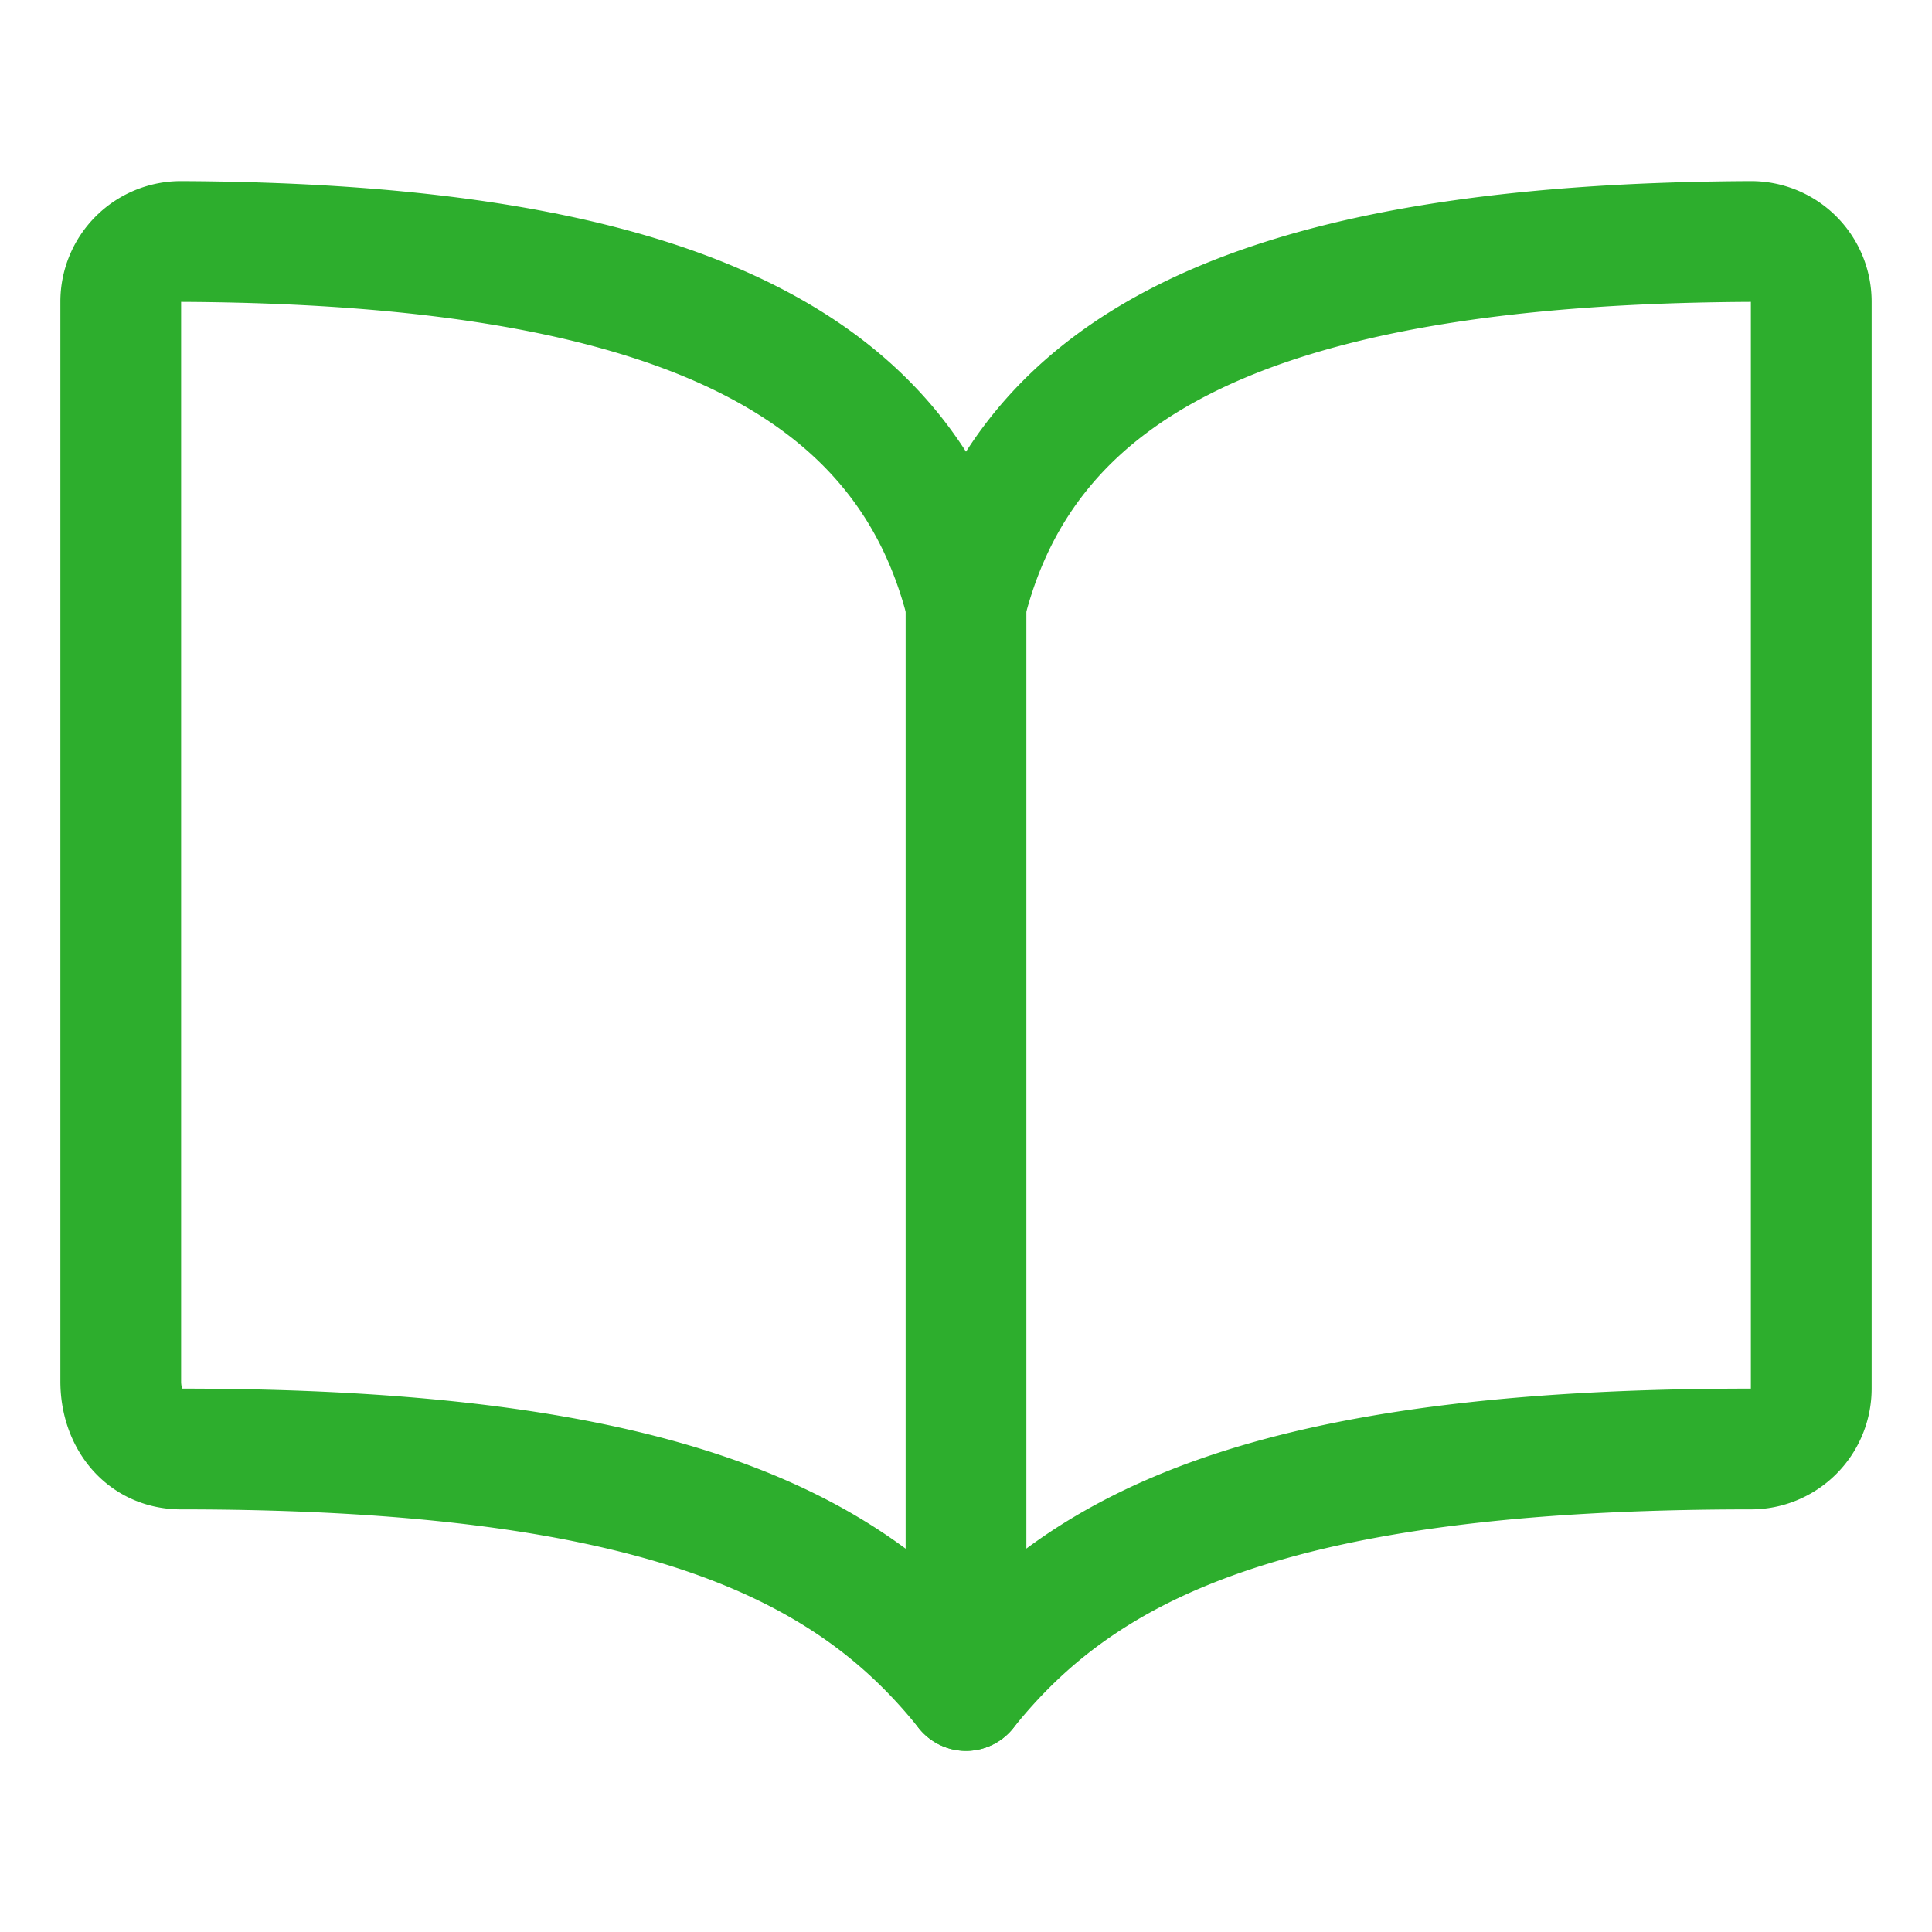
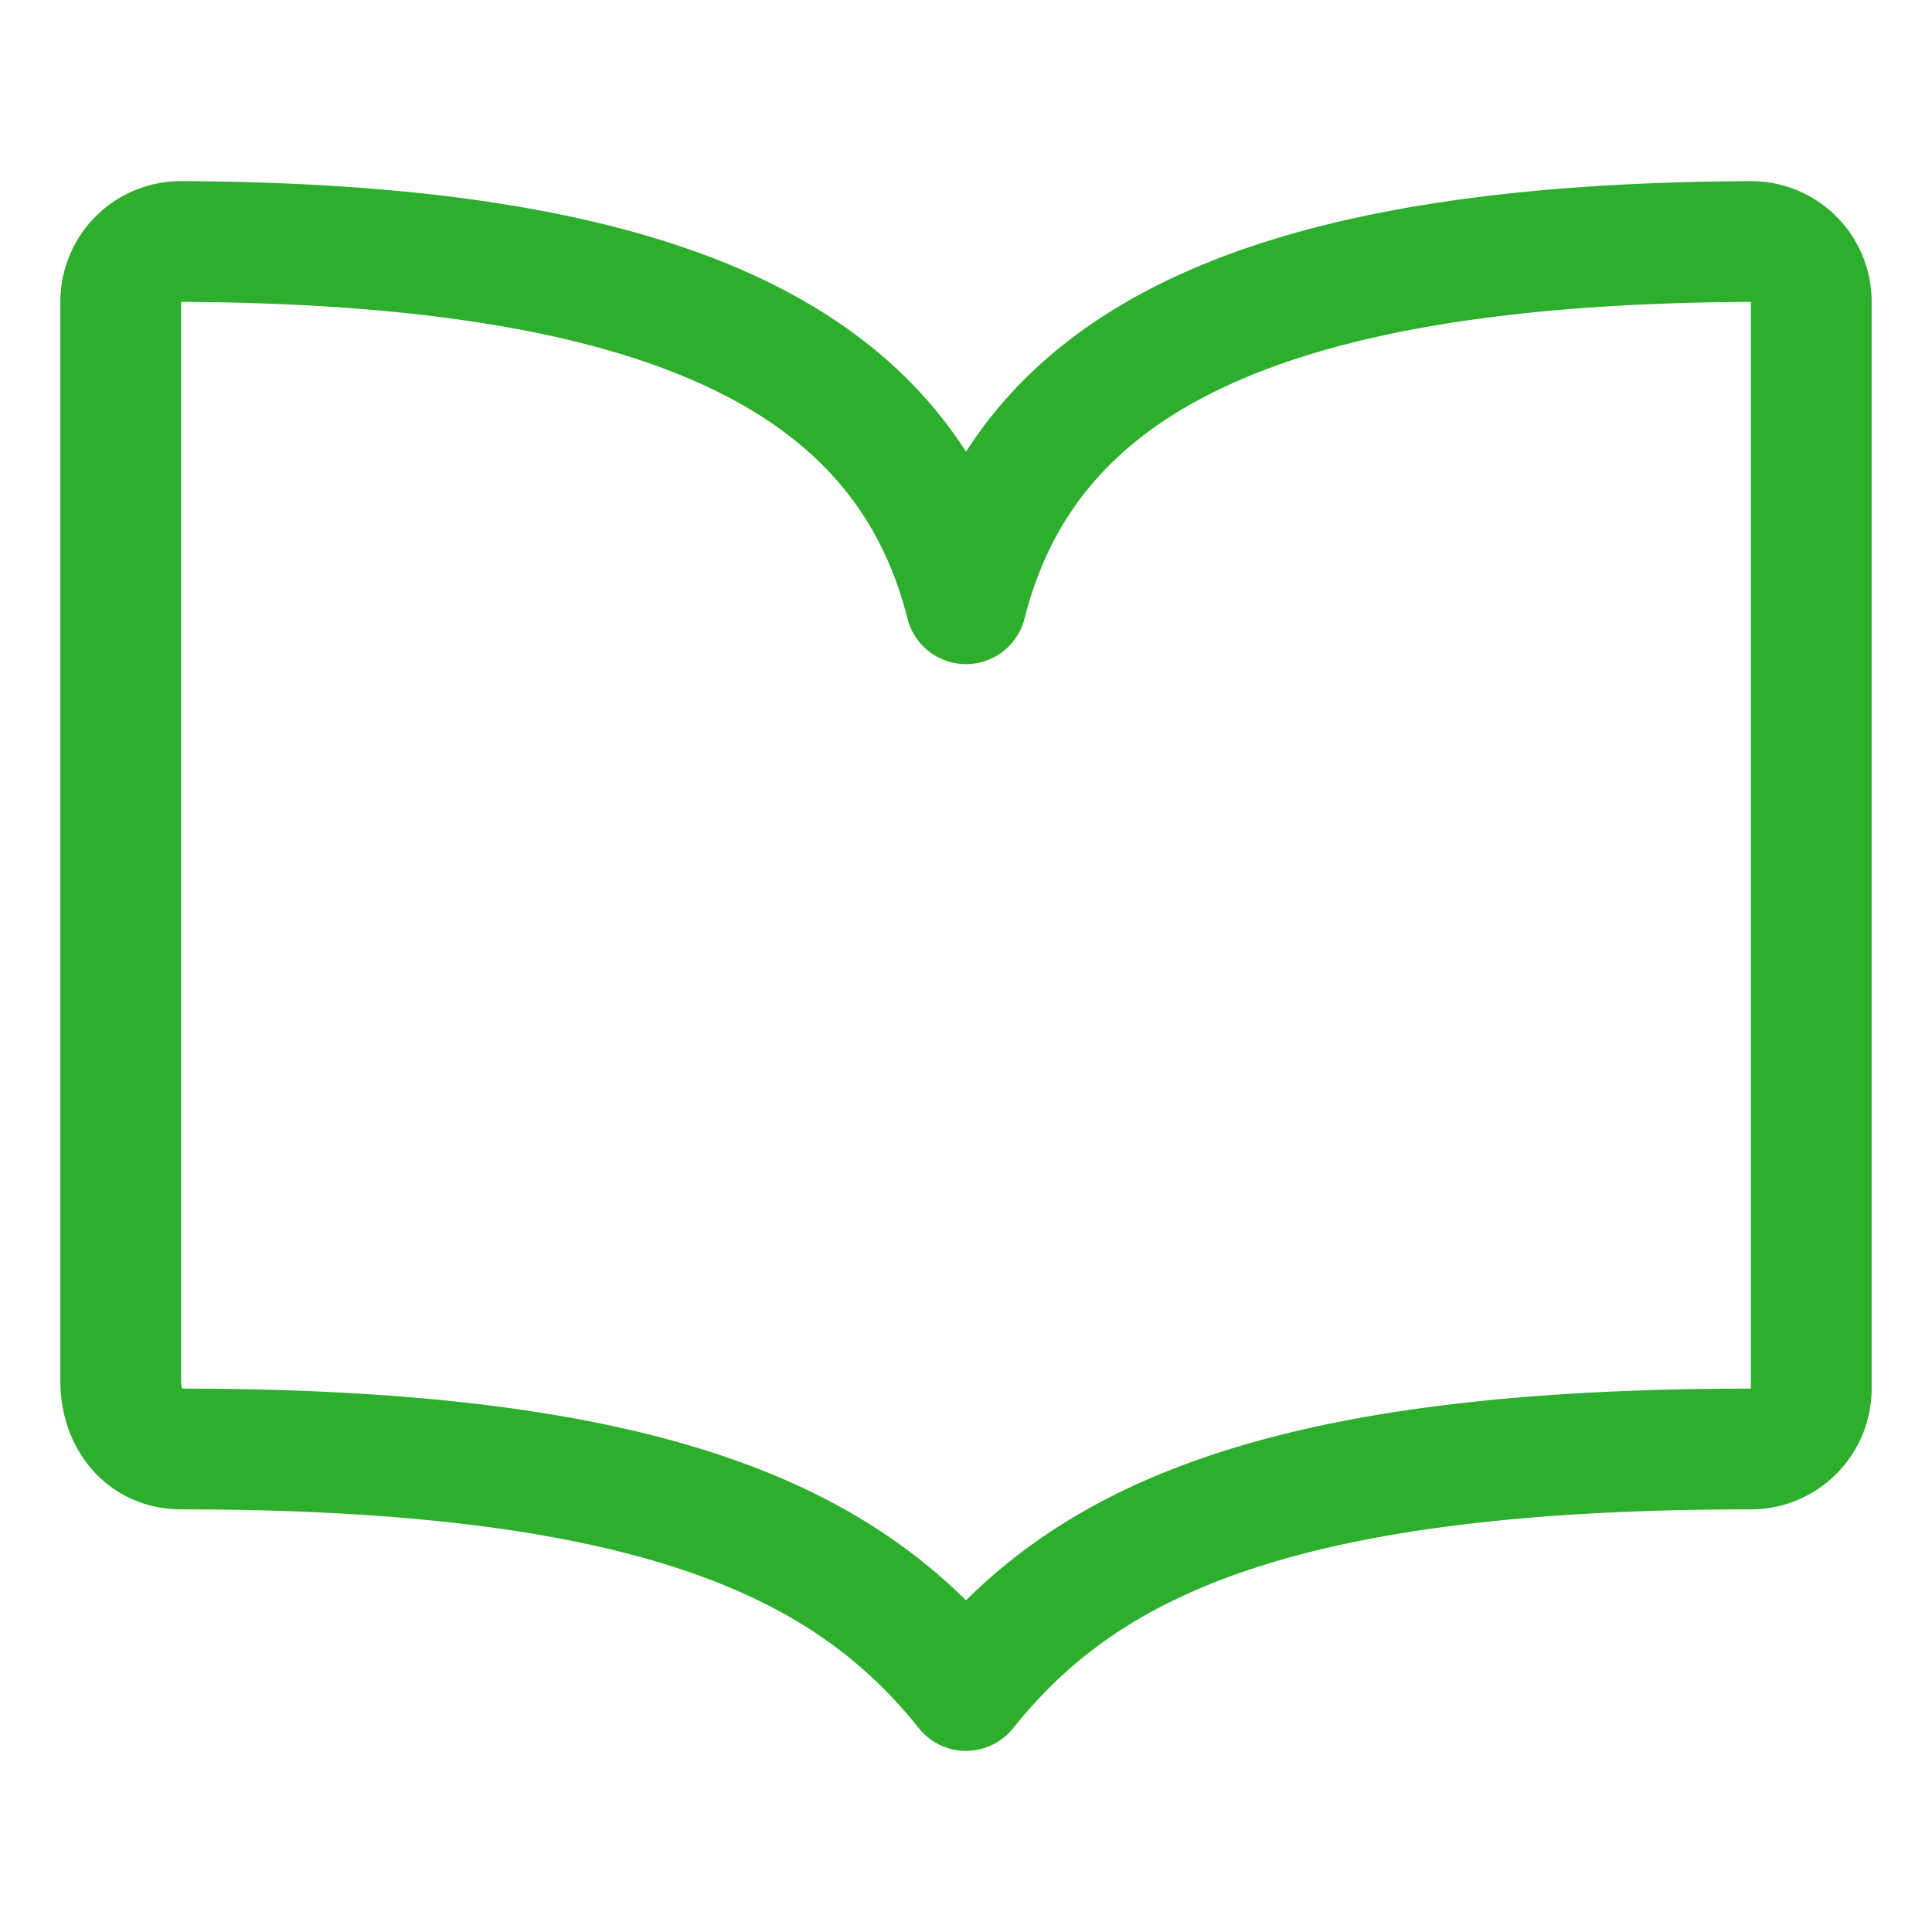
<svg xmlns="http://www.w3.org/2000/svg" width="512" height="512" viewBox="0 0 512 512">
  <path d="M256,160c16-63.16,76.43-95.41,208-96a15.94,15.94,0,0,1,16,16V368a16,16,0,0,1-16,16c-128,0-177.45,25.81-208,64-30.37-38-80-64-208-64-9.88,0-16-8.05-16-17.93V80A15.94,15.94,0,0,1,48,64C179.57,64.59,240,96.84,256,160Z" style="fill:none;stroke:#2DAE2D;stroke-linecap:round;stroke-linejoin:round;stroke-width:32px" />
-   <line x1="256" y1="160" x2="256" y2="448" style="fill:none;stroke:#2DAE2D;stroke-linecap:round;stroke-linejoin:round;stroke-width:32px" />
</svg>